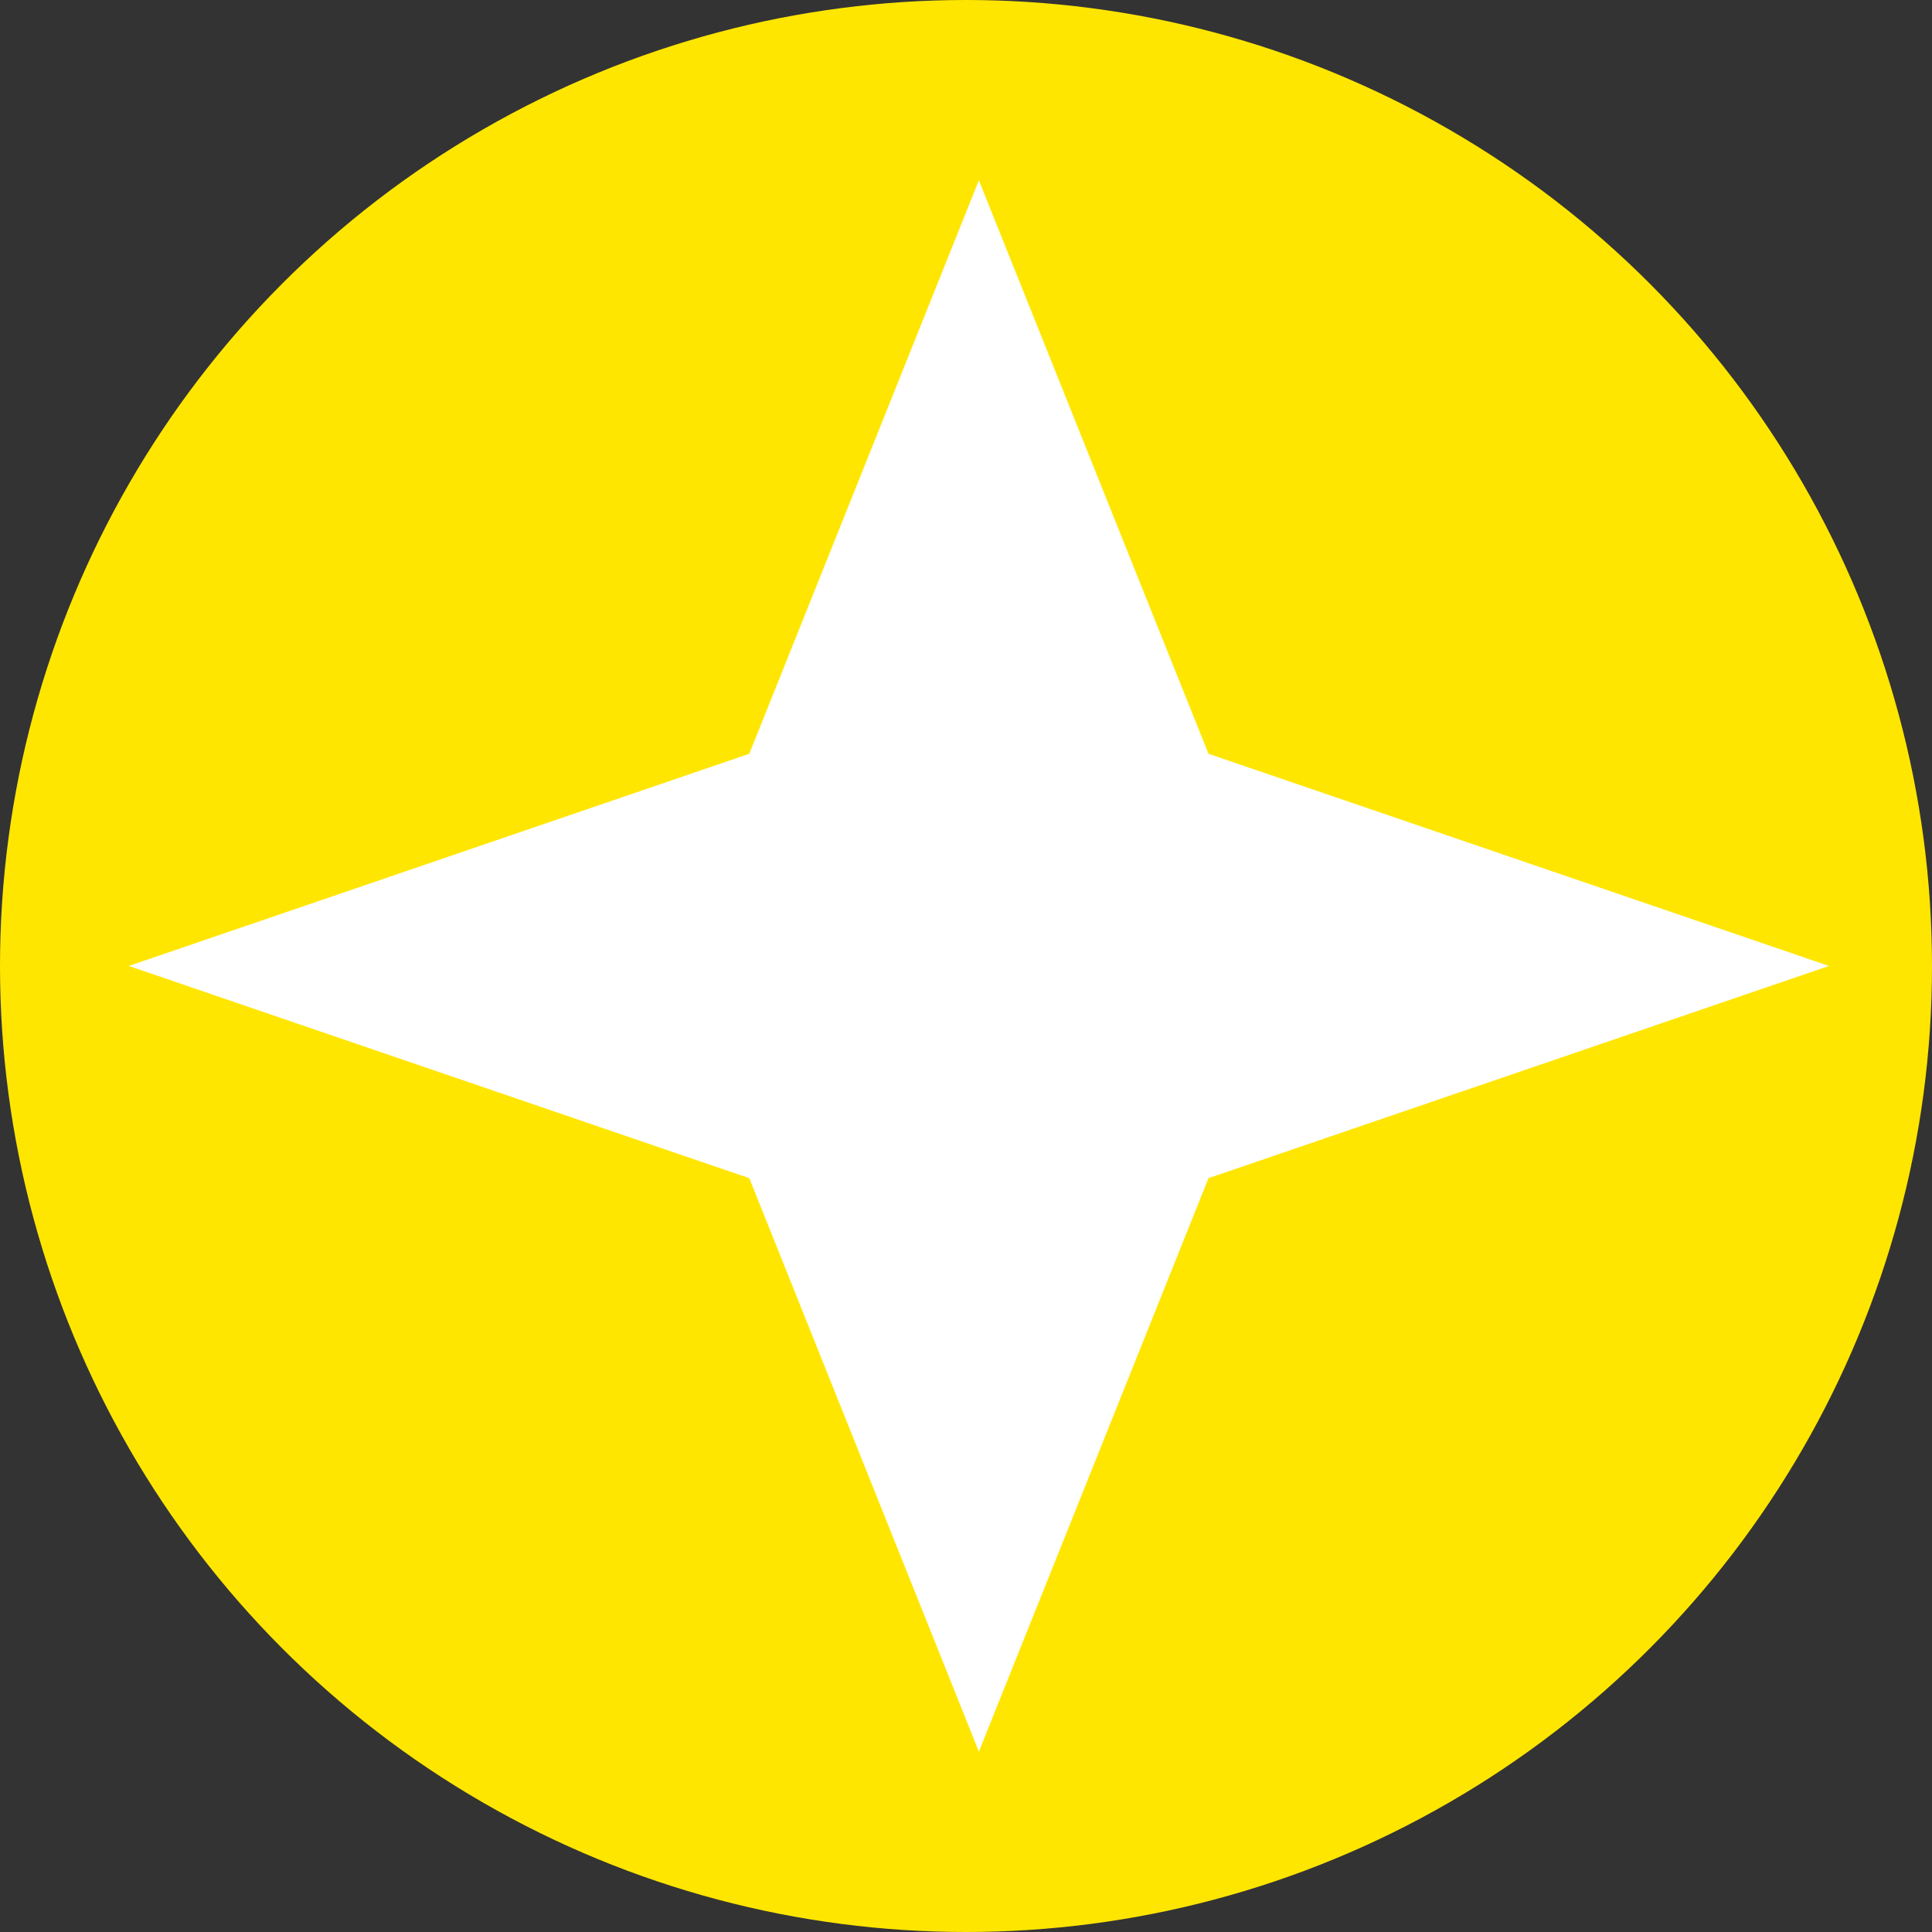
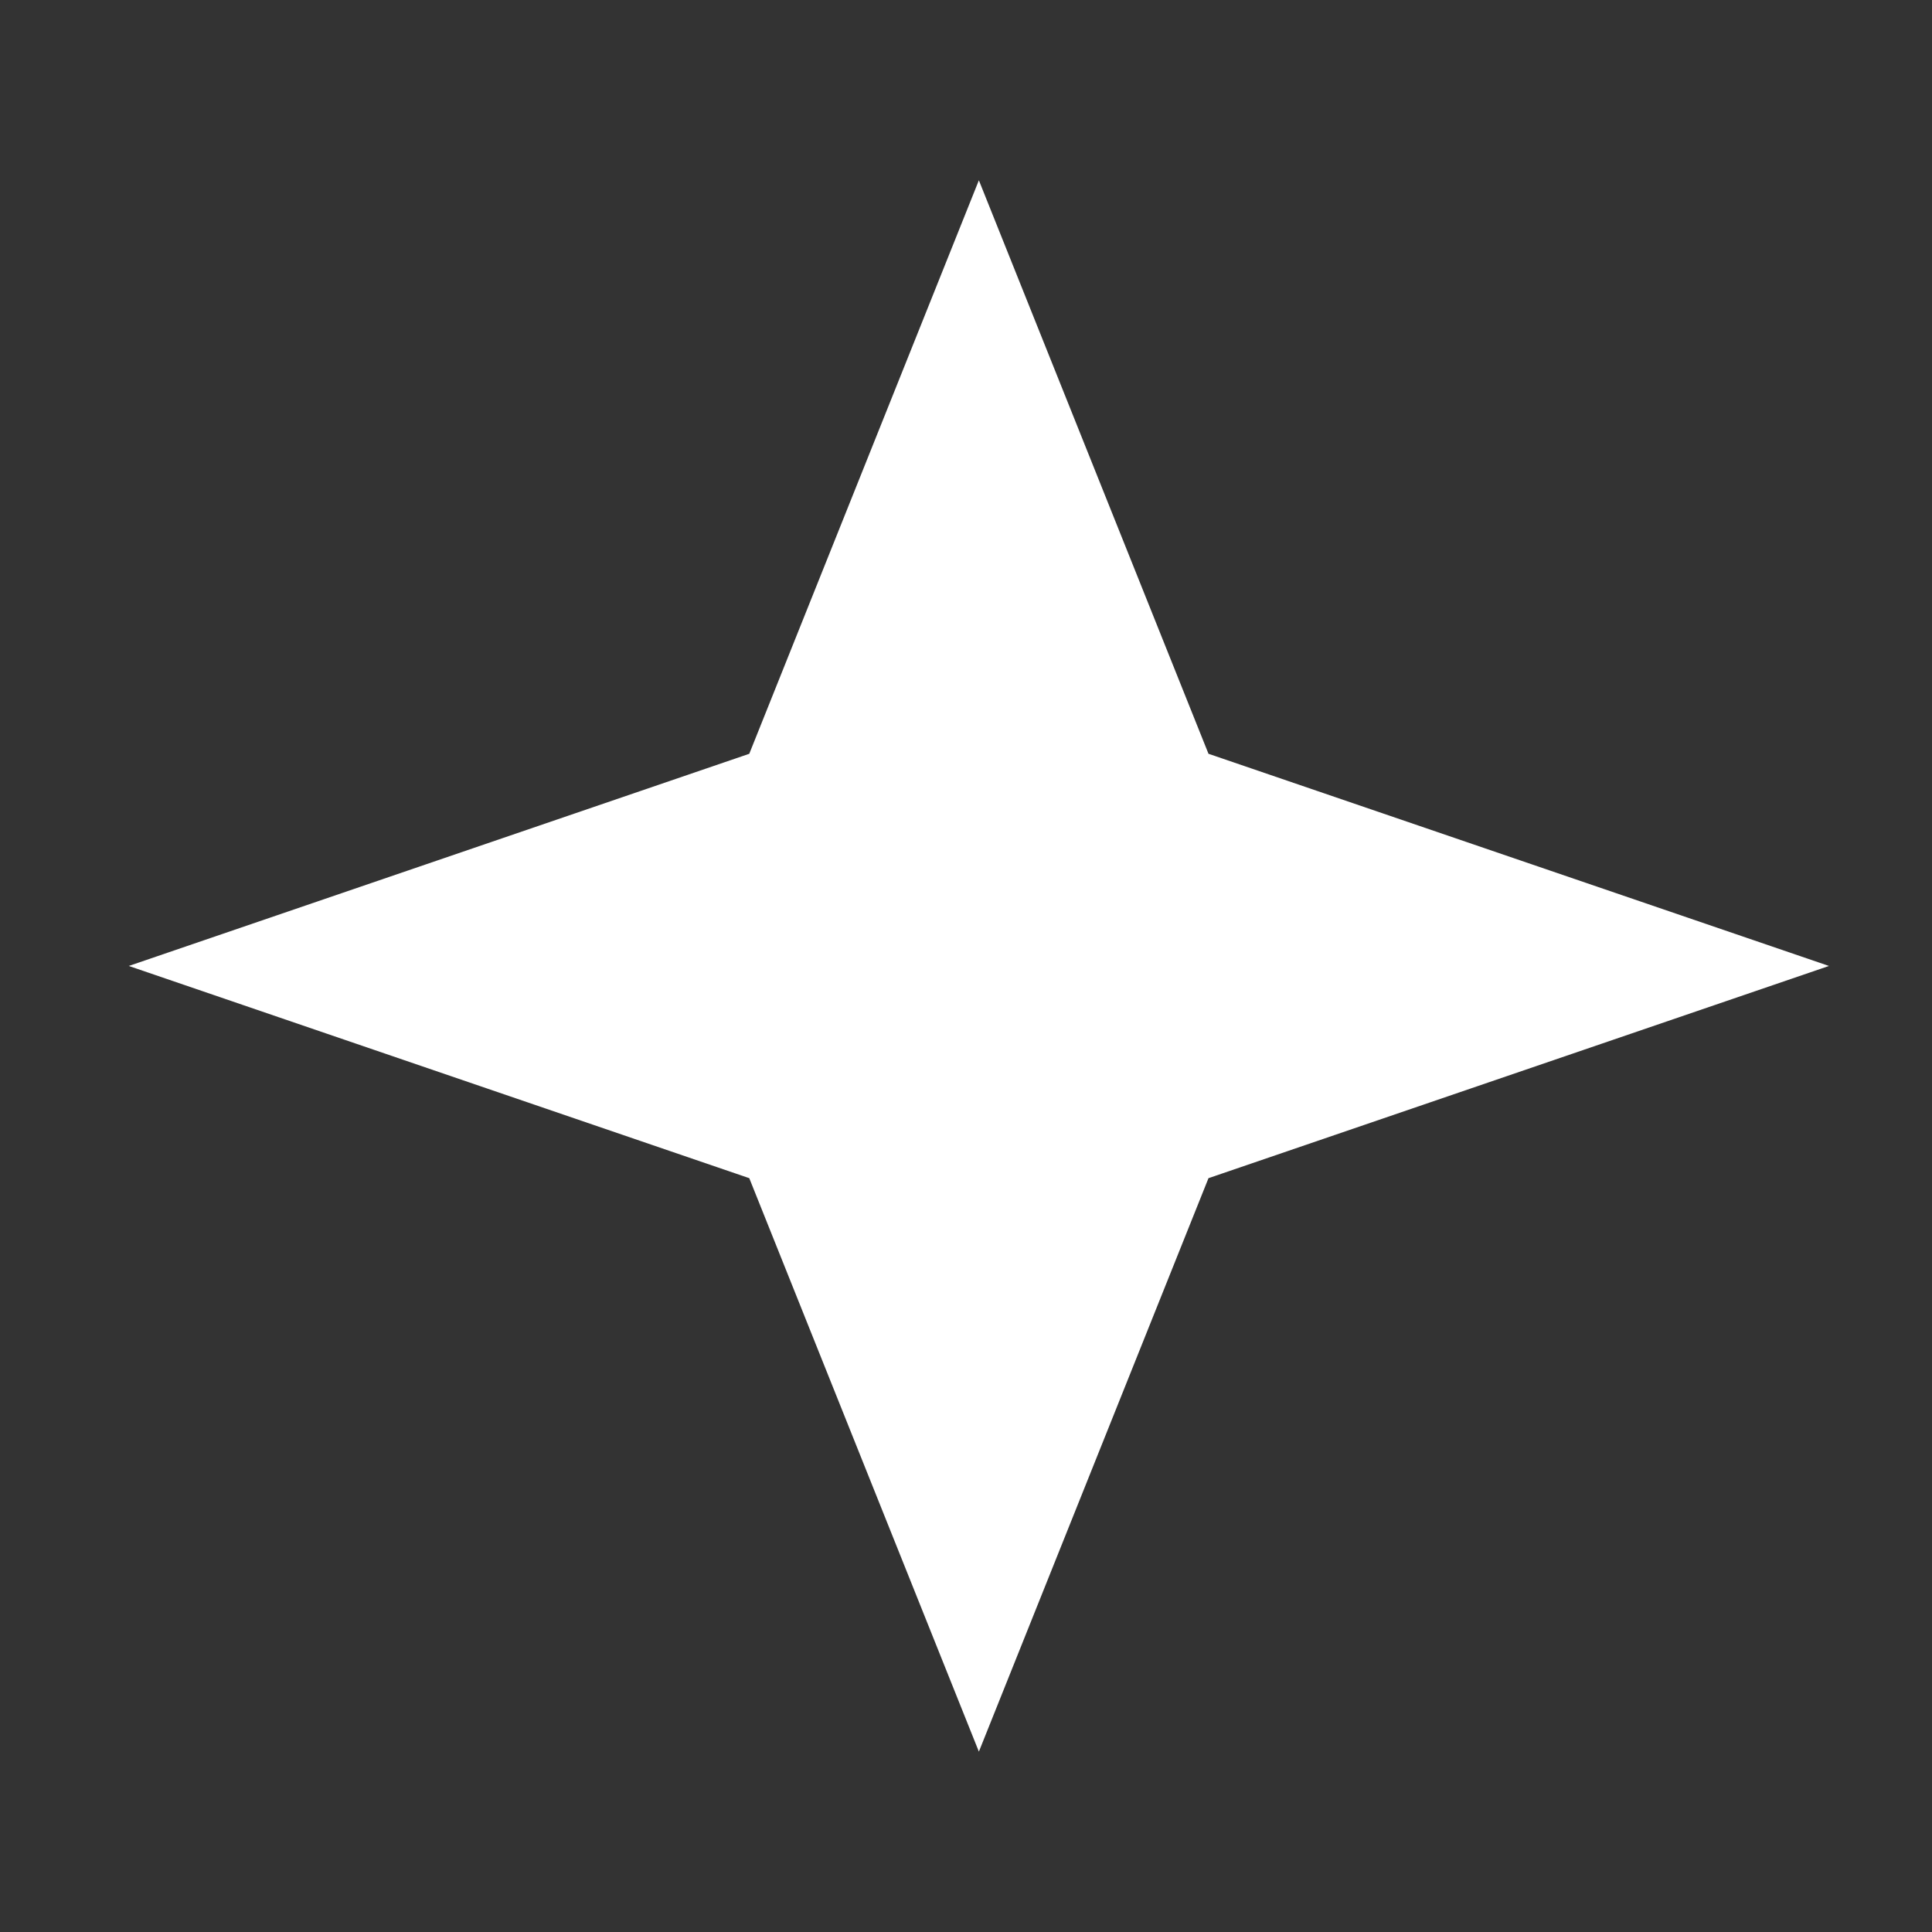
<svg xmlns="http://www.w3.org/2000/svg" width="45" height="45" fill="none">
  <rect width="100%" height="100%" fill="#333333" stroke="none" />
-   <circle cx="22.5" cy="22.5" r="22.5" fill="#FFE600" />
  <path fill="#fff" d="m22.8 4.2 5.348 13.357L42.6 22.499l-14.452 4.943L22.8 40.799l-5.348-13.357L3 22.499l14.452-4.942L22.8 4.199z" />
</svg>